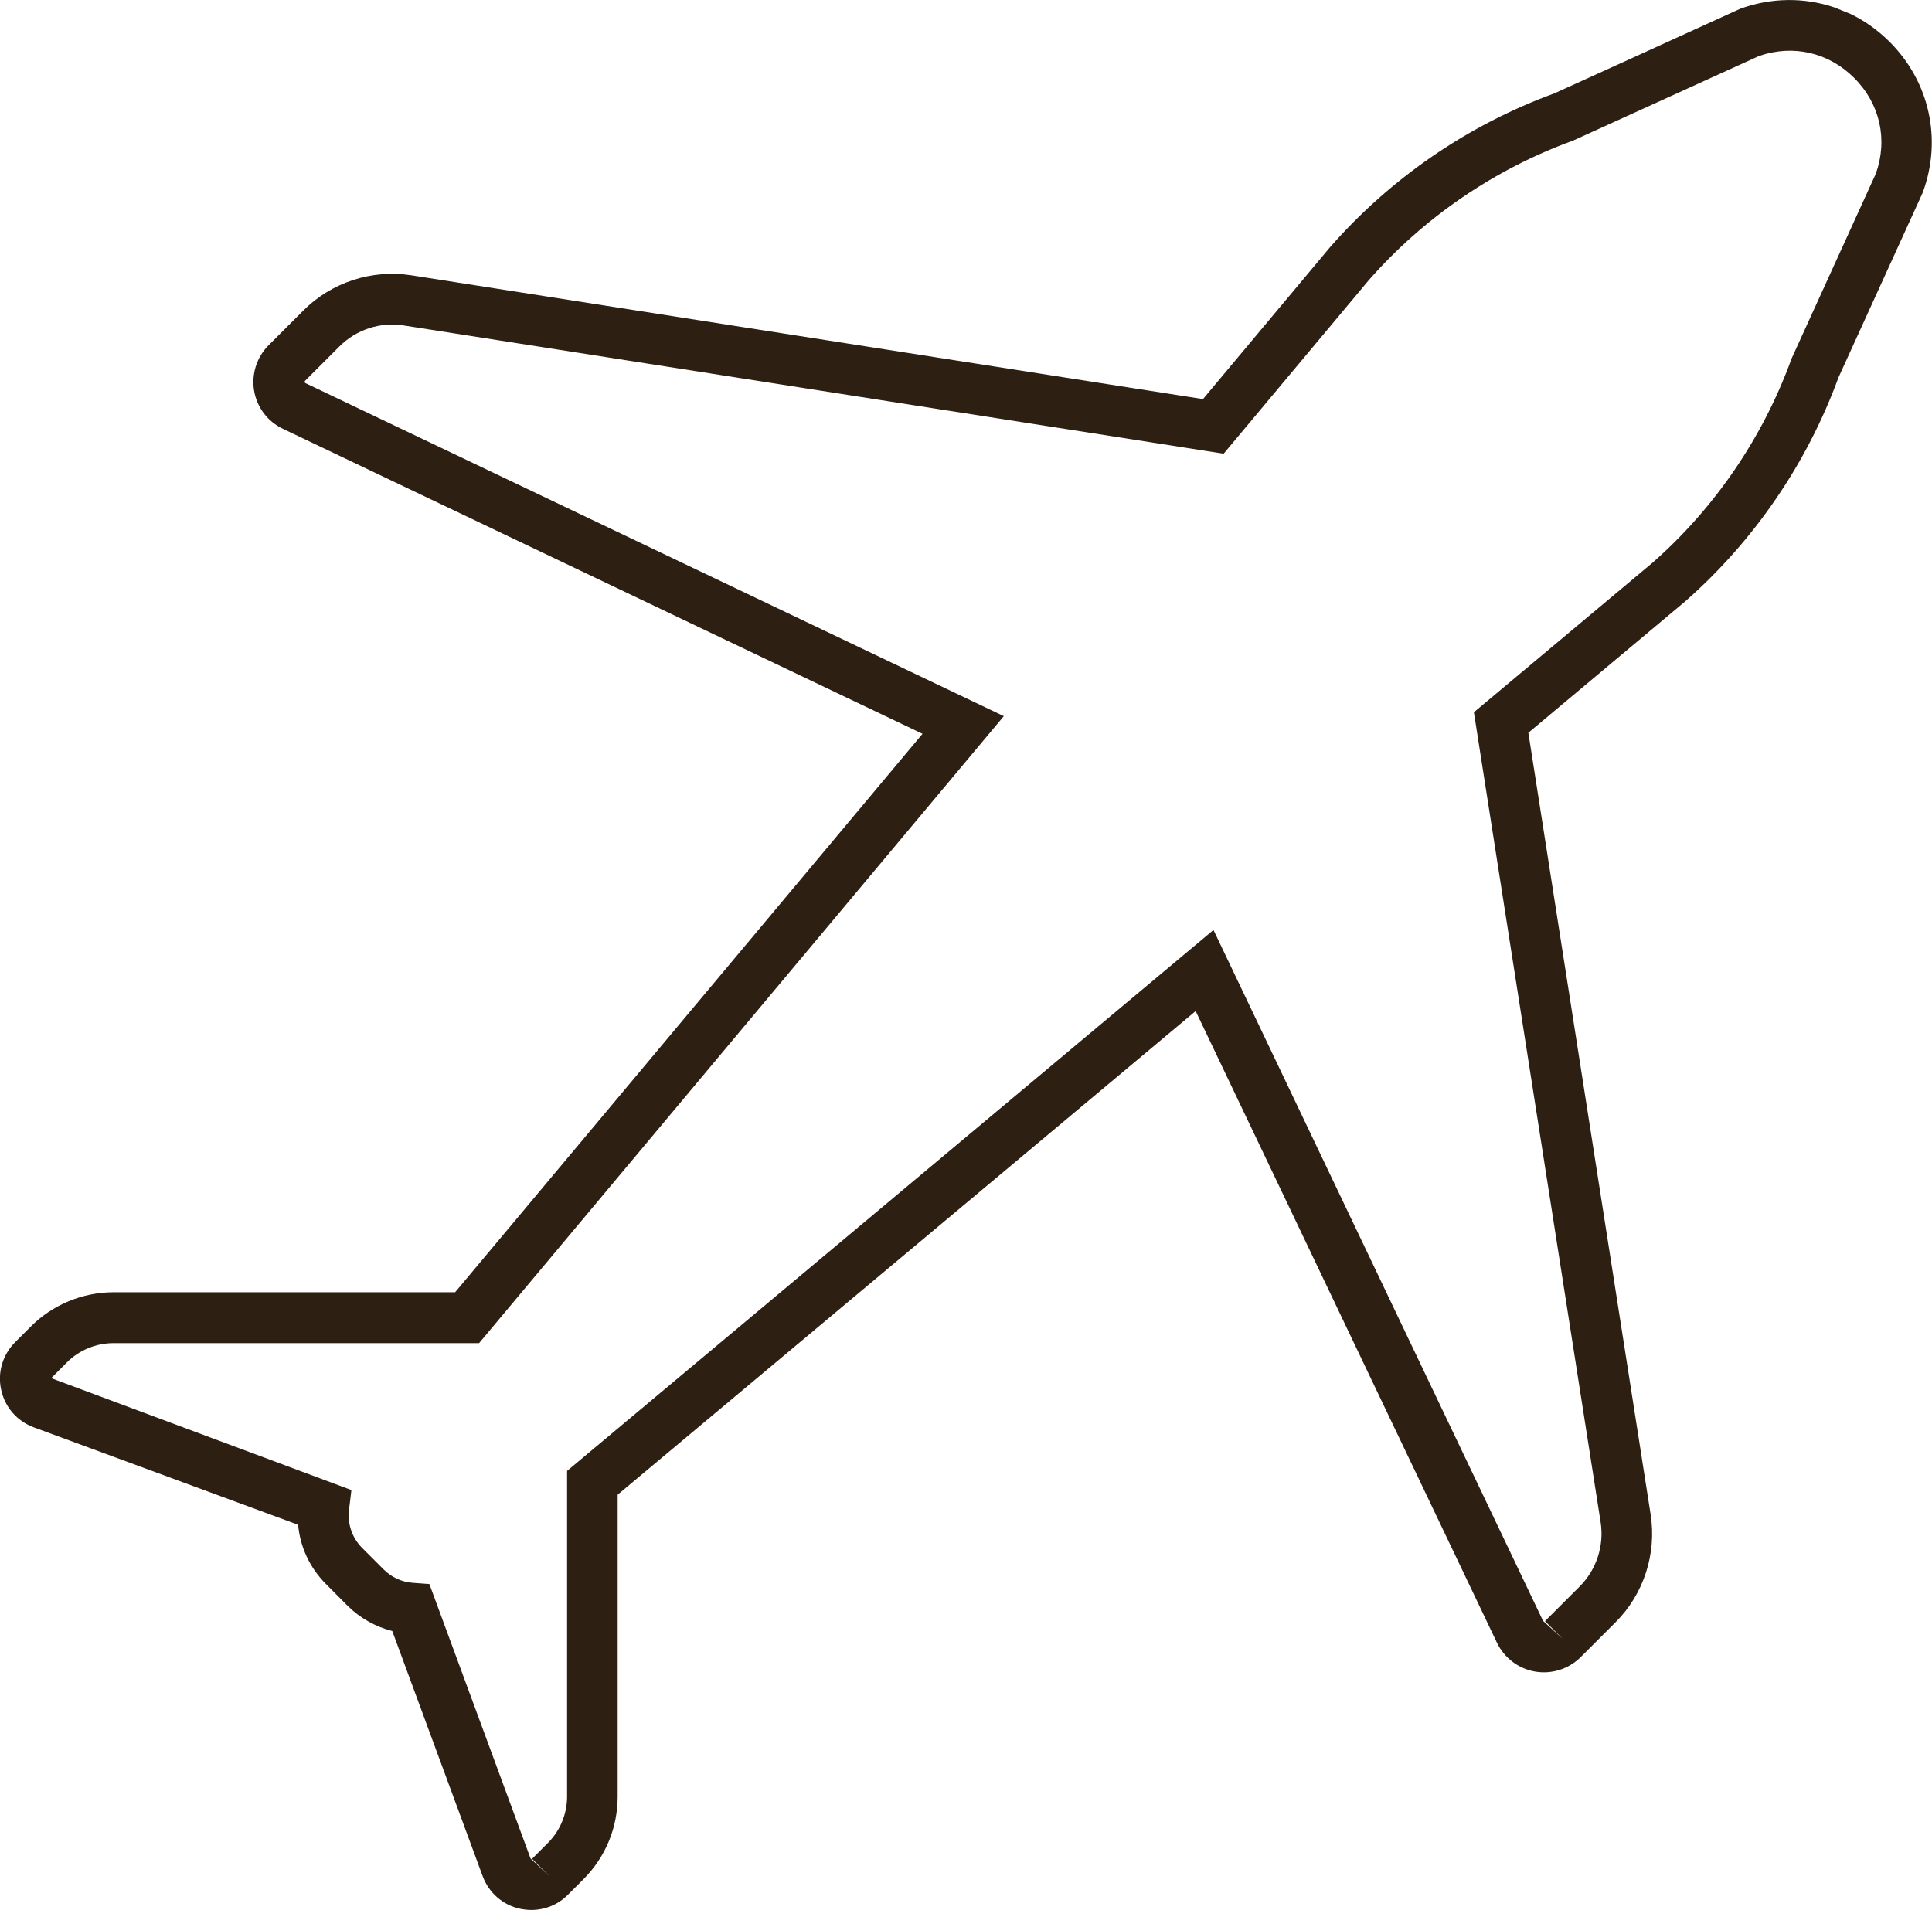
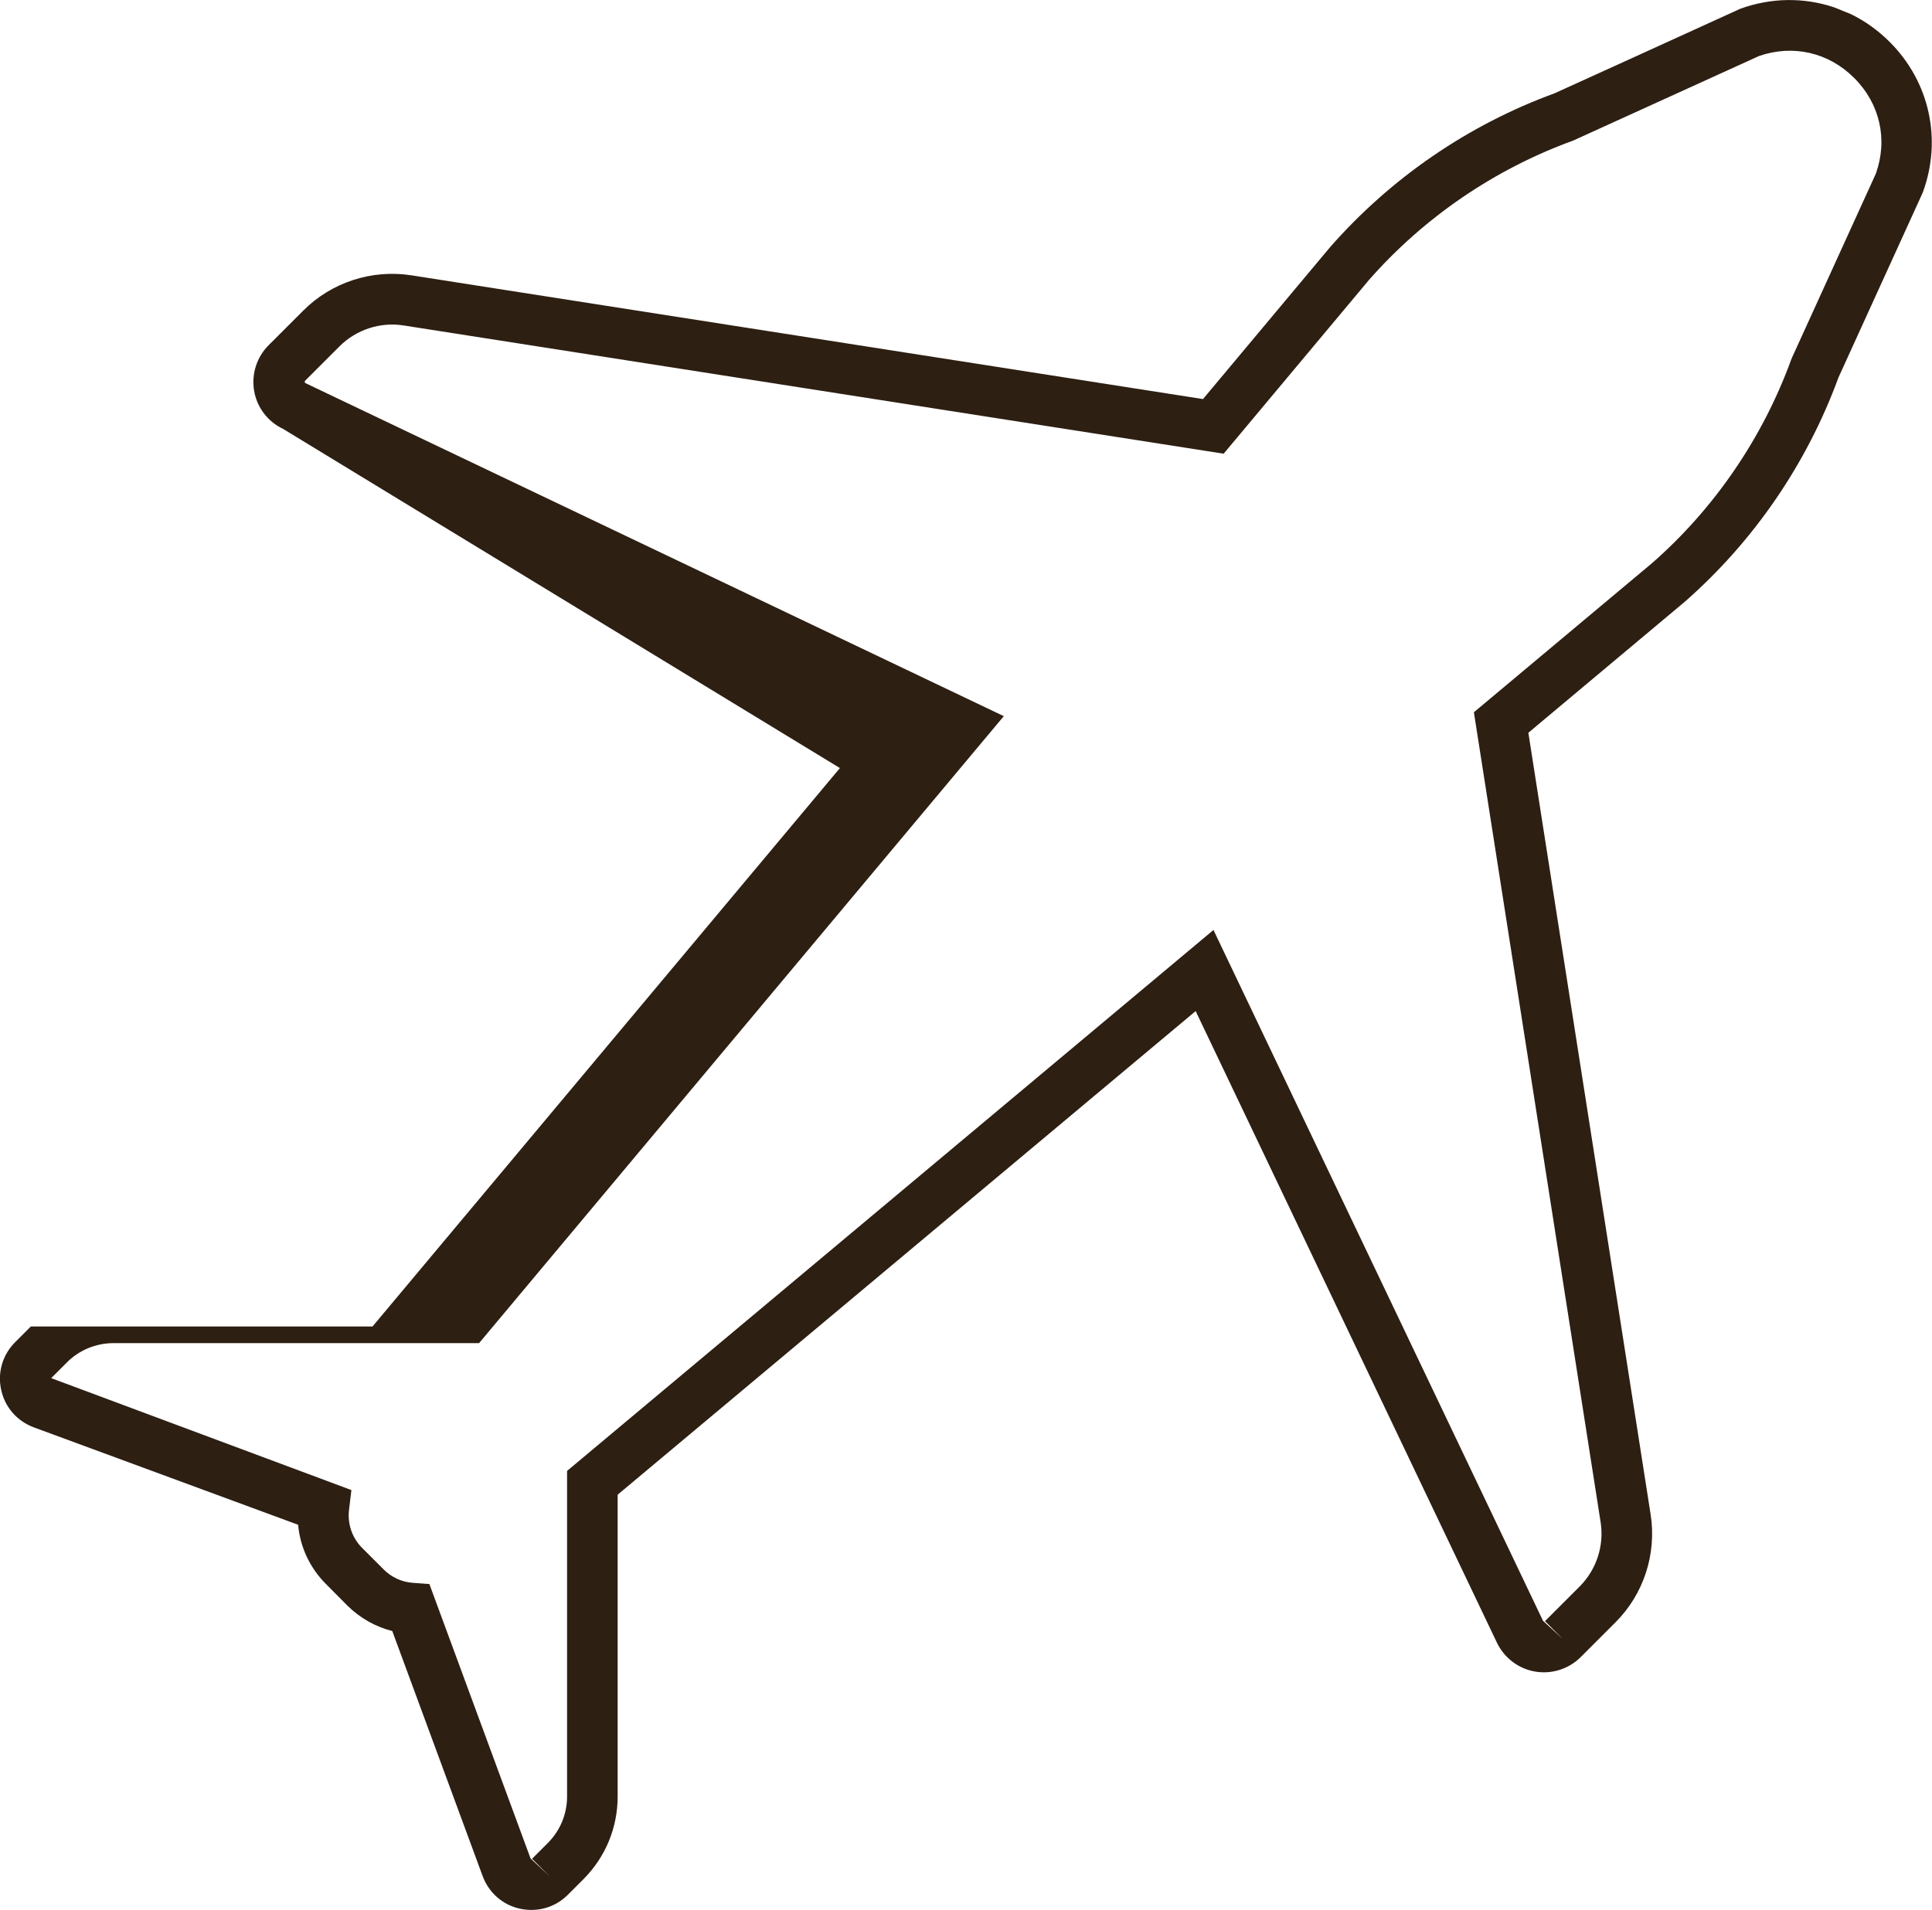
<svg xmlns="http://www.w3.org/2000/svg" id="Layer_1" version="1.1" viewBox="0 0 129.09 127.64">
  <defs>
    <style>
      .st0 {
        fill: #2d1f12;
      }
    </style>
  </defs>
  <g id="WKW_Aviation_Icon">
-     <path class="st0" d="M123.66.94c.95.46,1.83,1.09,2.61,1.87,2.65,2.65,3.5,6.49,2.22,10.01l-.05.12-5.6,12.29c-2.11,5.76-5.65,10.93-10.25,14.97l-10.47,8.77,8.17,52.24c.41,2.63-.46,5.33-2.35,7.21l-2.32,2.32c-.8.8-1.94,1.16-3.05.97-1.11-.19-2.06-.91-2.55-1.93l-20.13-42.21-38.62,32.32v20.17c0,2.08-.81,4.04-2.28,5.52l-1.05,1.05c-.66.66-1.53,1.01-2.44,1.01-.25,0-.5-.03-.75-.08-1.16-.25-2.09-1.07-2.5-2.18l-6.04-16.38c-1.12-.28-2.16-.87-2.99-1.69l-1.44-1.45c-1.08-1.08-1.73-2.48-1.86-3.96l-17.66-6.51c-1.11-.41-1.93-1.34-2.18-2.5-.26-1.16.09-2.35.93-3.19l1.05-1.05c1.44-1.45,3.46-2.29,5.52-2.29h22.83l31.23-37.32L18.91,28.66c-1.02-.48-1.74-1.43-1.93-2.54-.19-1.11.17-2.25.97-3.05l2.32-2.32c1.89-1.89,4.58-2.76,7.22-2.35l52.89,8.27,8.49-10.15c4.06-4.63,9.24-8.18,14.99-10.28l5.17-2.35,7.24-3.3c2.08-.76,4.28-.77,6.28-.1M7.58,89.76c-1.16,0-2.3.47-3.11,1.29l-1.05,1.05,20.06,7.48-.16,1.33c-.11.94.21,1.87.88,2.54l1.44,1.44c.52.52,1.21.84,1.95.89l1.1.08,6.76,18.34,1.3,1.22-1.2-1.2,1.05-1.05c.83-.83,1.29-1.94,1.29-3.11v-21.76l43.19-36.15,22.02,46.17,1.33,1.22-1.2-1.2,2.32-2.32c1.12-1.12,1.64-2.72,1.4-4.28l-8.47-54.14,11.92-9.98c4.16-3.65,7.38-8.36,9.29-13.61l.05-.12,5.6-12.29c.81-2.29.27-4.67-1.45-6.39-1.71-1.71-4.08-2.25-6.35-1.47l-12.44,5.66c-5.25,1.91-9.96,5.13-13.64,9.32l-9.7,11.6-54.79-8.57c-1.57-.25-3.17.28-4.29,1.4l-2.32,2.32h0s.02.12.02.12l46.69,22.27-35.06,41.9H7.58Z" />
+     <path class="st0" d="M123.66.94c.95.46,1.83,1.09,2.61,1.87,2.65,2.65,3.5,6.49,2.22,10.01l-.05.12-5.6,12.29c-2.11,5.76-5.65,10.93-10.25,14.97l-10.47,8.77,8.17,52.24c.41,2.63-.46,5.33-2.35,7.21l-2.32,2.32c-.8.8-1.94,1.16-3.05.97-1.11-.19-2.06-.91-2.55-1.93l-20.13-42.21-38.62,32.32v20.17c0,2.08-.81,4.04-2.28,5.52l-1.05,1.05c-.66.66-1.53,1.01-2.44,1.01-.25,0-.5-.03-.75-.08-1.16-.25-2.09-1.07-2.5-2.18l-6.04-16.38c-1.12-.28-2.16-.87-2.99-1.69l-1.44-1.45c-1.08-1.08-1.73-2.48-1.86-3.96l-17.66-6.51c-1.11-.41-1.93-1.34-2.18-2.5-.26-1.16.09-2.35.93-3.19l1.05-1.05h22.83l31.23-37.32L18.91,28.66c-1.02-.48-1.74-1.43-1.93-2.54-.19-1.11.17-2.25.97-3.05l2.32-2.32c1.89-1.89,4.58-2.76,7.22-2.35l52.89,8.27,8.49-10.15c4.06-4.63,9.24-8.18,14.99-10.28l5.17-2.35,7.24-3.3c2.08-.76,4.28-.77,6.28-.1M7.58,89.76c-1.16,0-2.3.47-3.11,1.29l-1.05,1.05,20.06,7.48-.16,1.33c-.11.94.21,1.87.88,2.54l1.44,1.44c.52.52,1.21.84,1.95.89l1.1.08,6.76,18.34,1.3,1.22-1.2-1.2,1.05-1.05c.83-.83,1.29-1.94,1.29-3.11v-21.76l43.19-36.15,22.02,46.17,1.33,1.22-1.2-1.2,2.32-2.32c1.12-1.12,1.64-2.72,1.4-4.28l-8.47-54.14,11.92-9.98c4.16-3.65,7.38-8.36,9.29-13.61l.05-.12,5.6-12.29c.81-2.29.27-4.67-1.45-6.39-1.71-1.71-4.08-2.25-6.35-1.47l-12.44,5.66c-5.25,1.91-9.96,5.13-13.64,9.32l-9.7,11.6-54.79-8.57c-1.57-.25-3.17.28-4.29,1.4l-2.32,2.32h0s.02.12.02.12l46.69,22.27-35.06,41.9H7.58Z" />
  </g>
</svg>